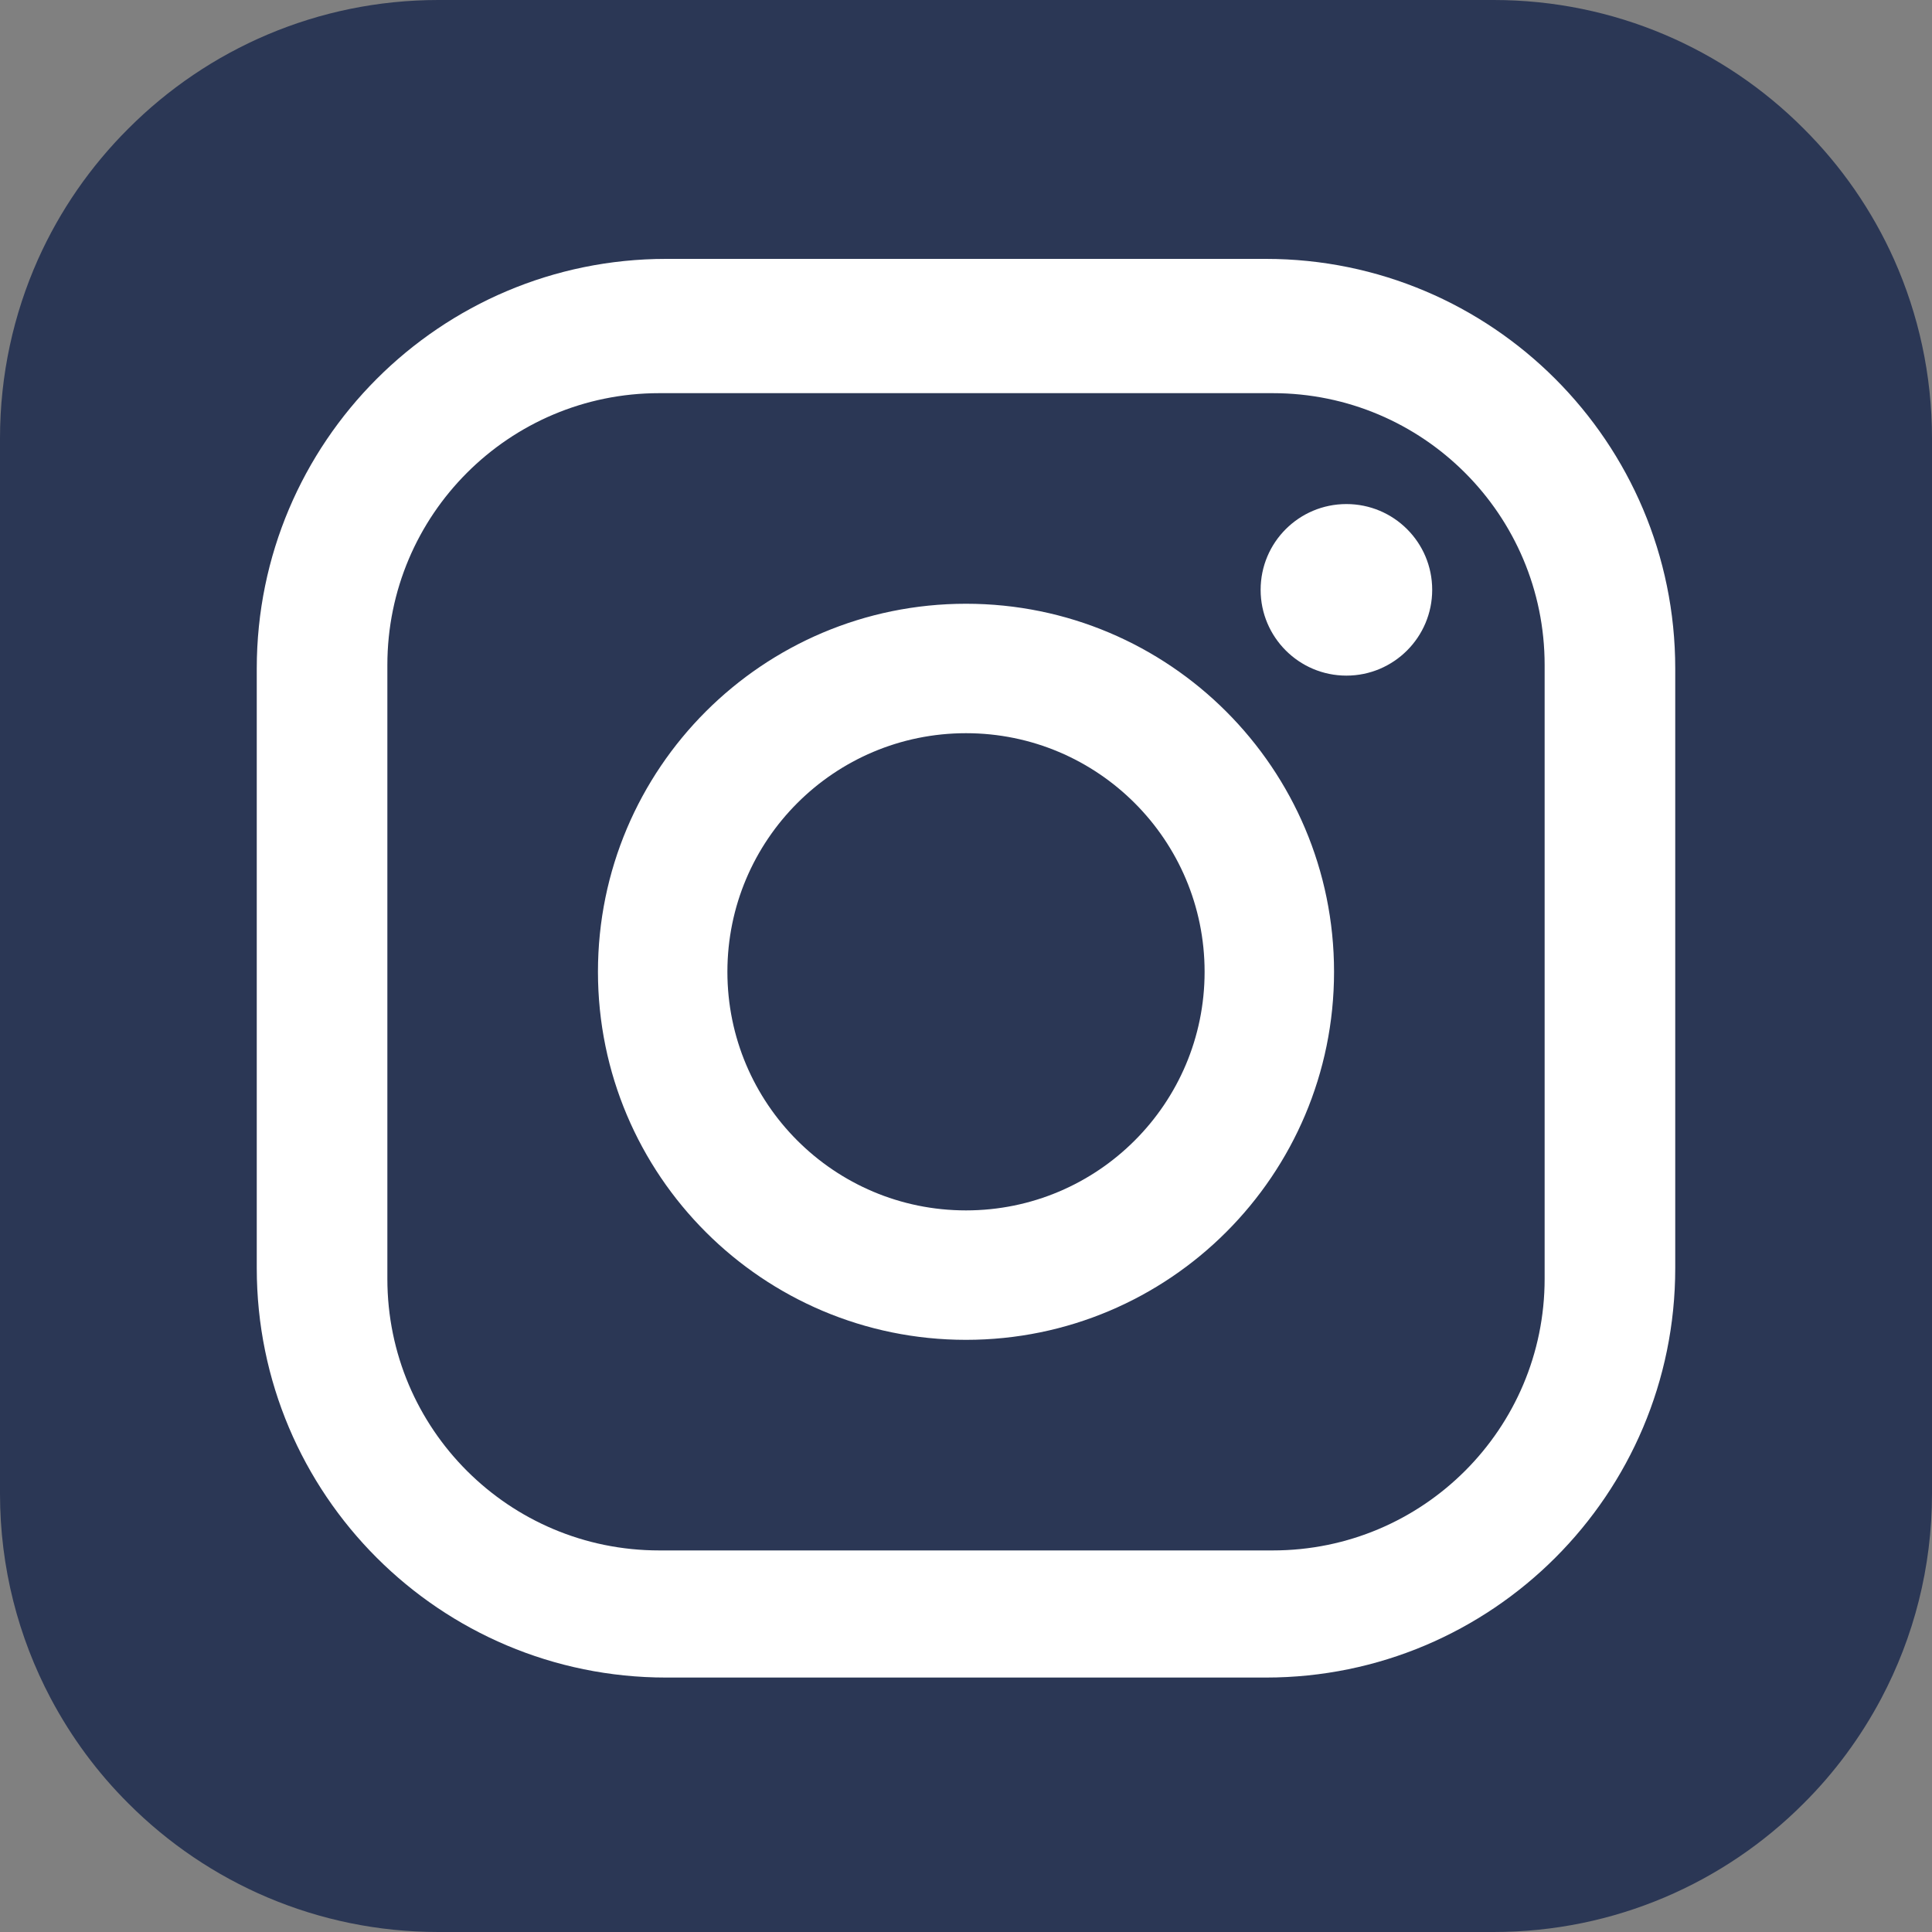
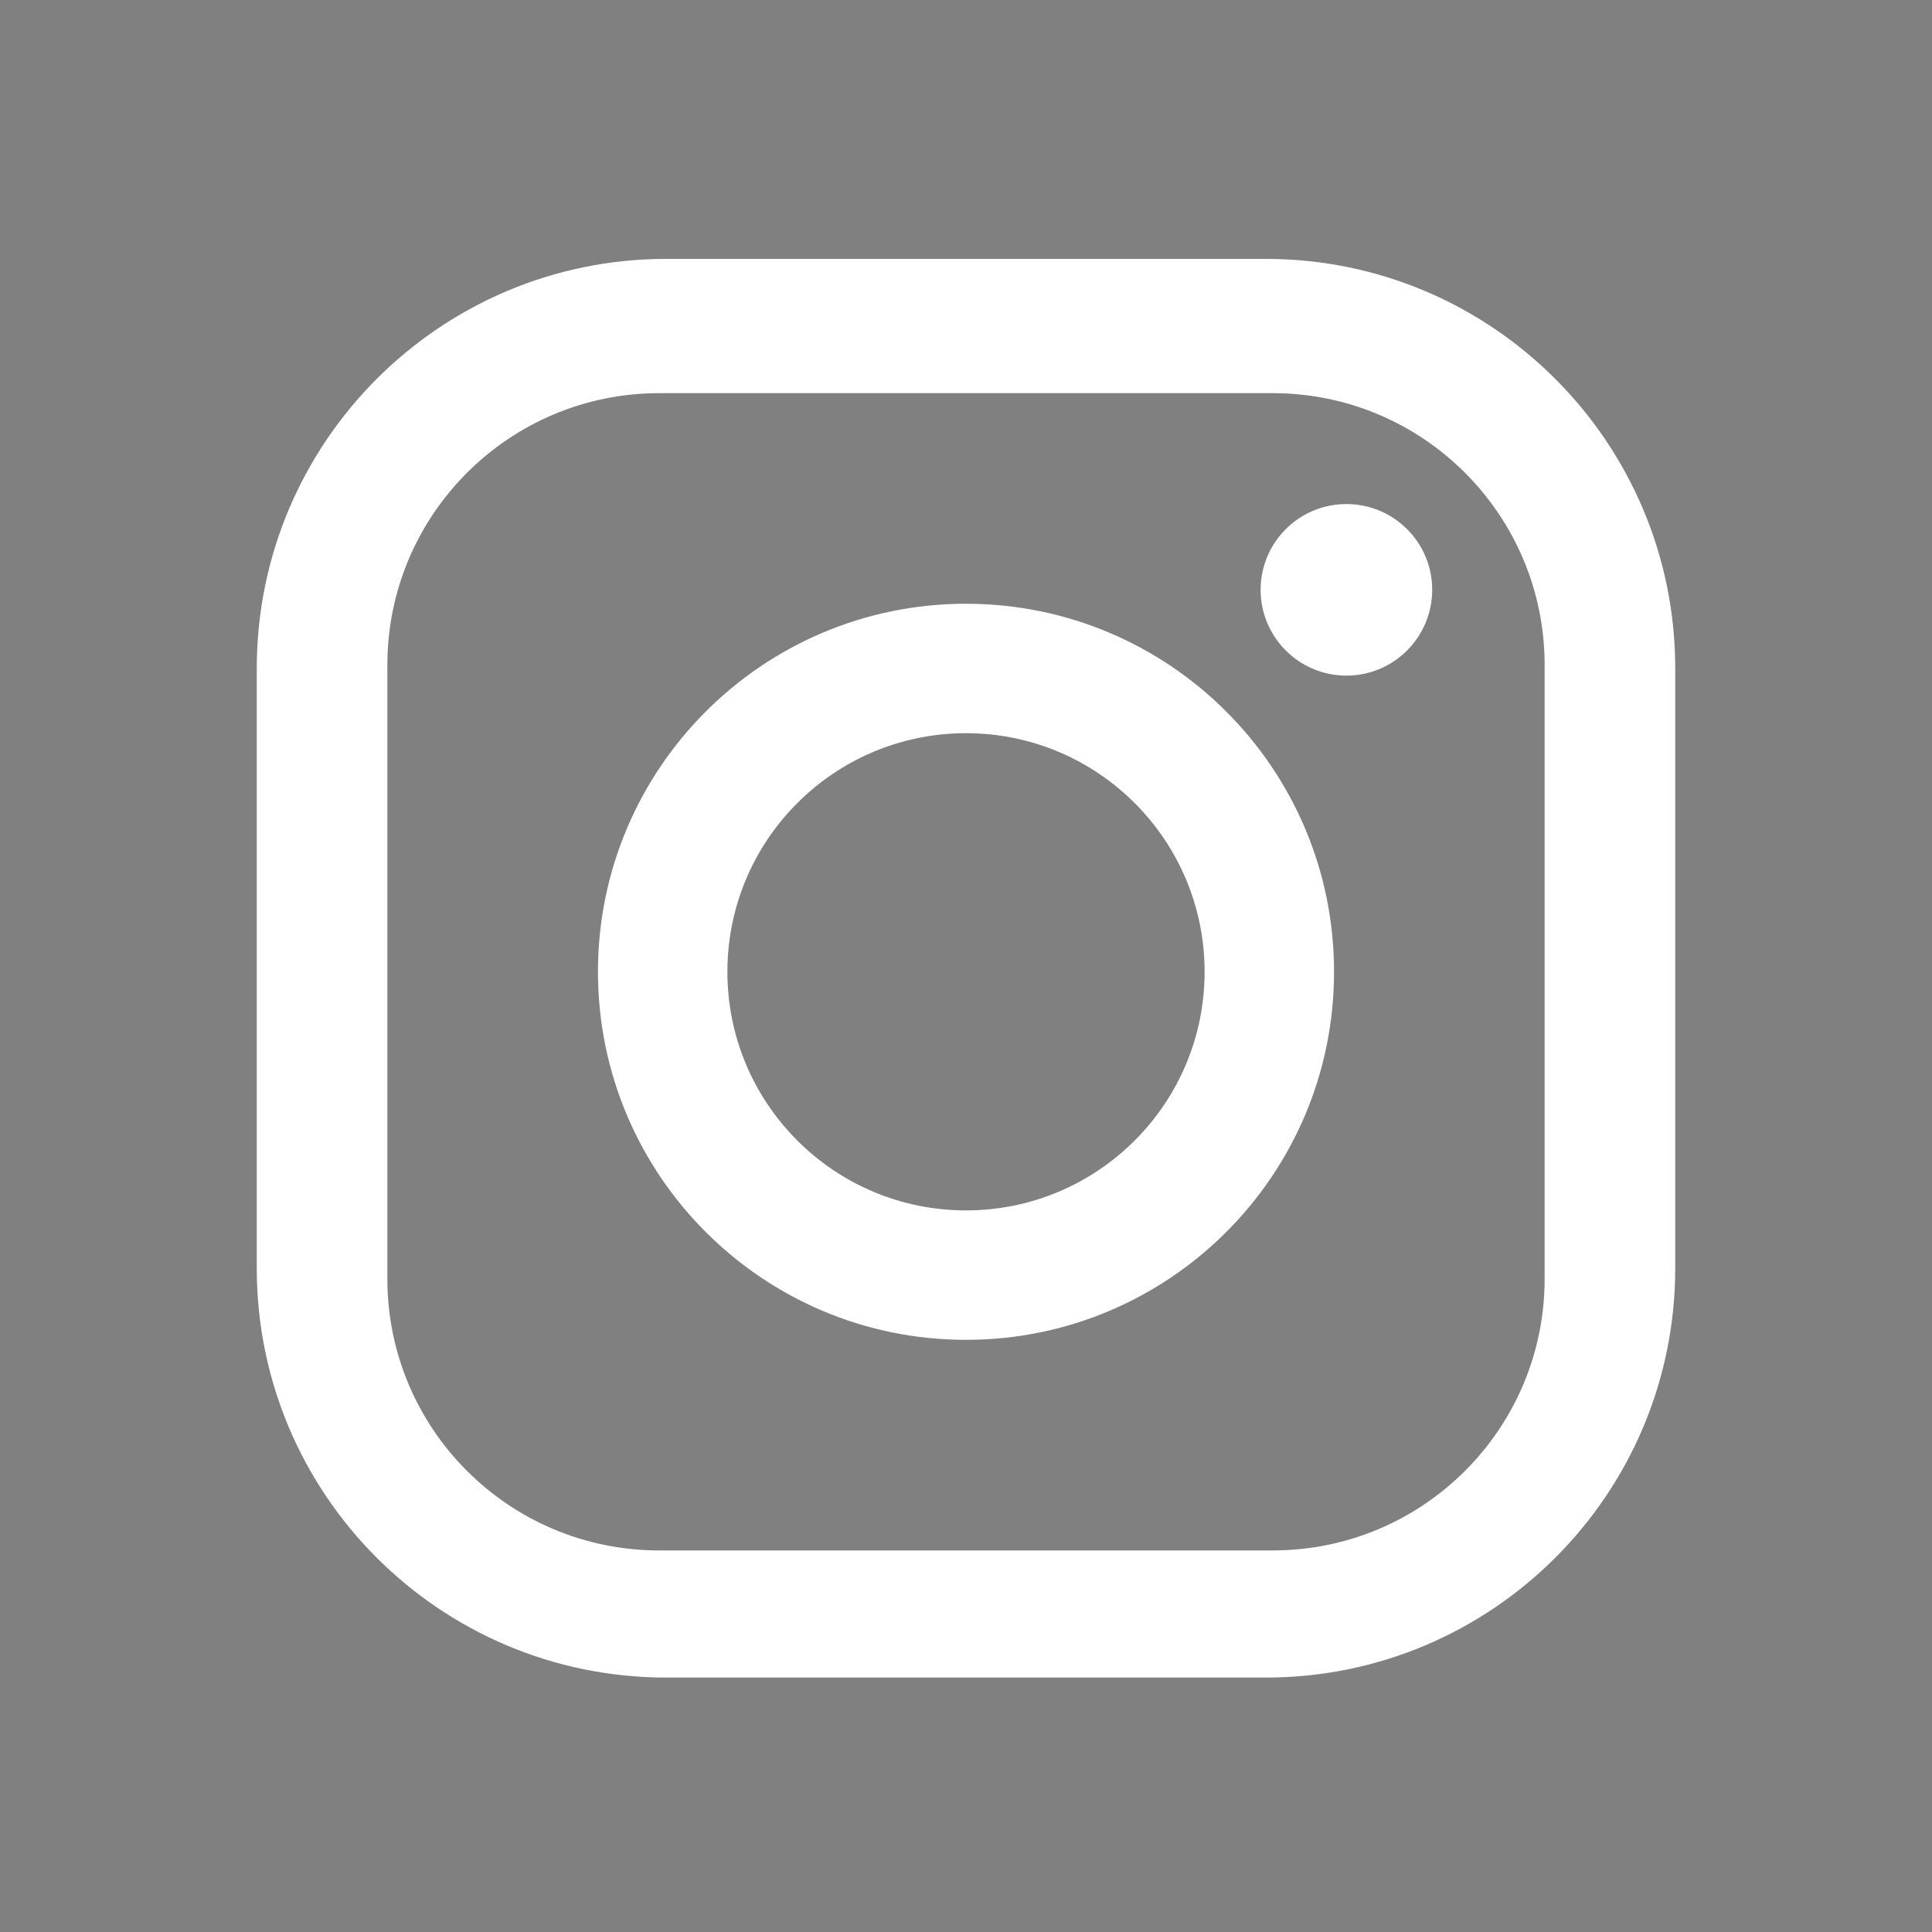
<svg xmlns="http://www.w3.org/2000/svg" xml:space="preserve" width="10px" height="10px" version="1.1" style="shape-rendering:geometricPrecision; text-rendering:geometricPrecision; image-rendering:optimizeQuality; fill-rule:evenodd; clip-rule:evenodd" viewBox="0 0 10 10">
  <rect x="0" y="0" width="10" height="10" fill="#808080" stroke="none" />
  <defs>
    <style type="text/css"> .fil0 {fill:#2B3755} .fil1 {fill:white;fill-rule:nonzero} </style>
  </defs>
  <g id="Слой_x0020_1">
    <g id="_2598805716176">
-       <path class="fil0" d="M7.731 0c0.626,0 1.194,0.254 1.604,0.665 0.195,0.194 0.355,0.424 0.469,0.679 0.126,0.283 0.196,0.596 0.196,0.925l0 0.181 0 1.327 0 2.131 0 1.501 0 0.322c0,0.383 -0.095,0.743 -0.262,1.059 -0.107,0.202 -0.243,0.386 -0.403,0.545 -0.41,0.411 -0.978,0.665 -1.604,0.665l-0.409 0 -2.352 0 -2.356 0 -0.345 0c-0.626,0 -1.194,-0.254 -1.604,-0.665 -0.16,-0.159 -0.296,-0.343 -0.403,-0.545 -0.167,-0.316 -0.262,-0.676 -0.262,-1.059l0 -0.322 0 -1.501 0 -2.131 0 -1.327 0 -0.181c0,-0.329 0.07,-0.642 0.196,-0.925 0.114,-0.255 0.274,-0.485 0.469,-0.679 0.41,-0.411 0.978,-0.665 1.604,-0.665l0.345 0 2.356 0 2.352 0 0.409 0z" />
      <path class="fil1" d="M6.552 1.34l-3.104 0c-1.17,0 -2.119,0.95 -2.119,2.12l0 3.104c0,1.171 0.949,2.119 2.119,2.119l3.104 0c1.17,0 2.119,-0.948 2.119,-2.119l0 -3.104c0,-1.17 -0.949,-2.12 -2.119,-2.12zm0.417 1.269c-0.245,0 -0.444,0.198 -0.444,0.444 0,0.245 0.199,0.444 0.444,0.444 0.245,0 0.444,-0.199 0.444,-0.444 0,-0.246 -0.199,-0.444 -0.444,-0.444zm-1.969 0.516c-1.052,0 -1.905,0.853 -1.905,1.905 0,1.052 0.853,1.905 1.905,1.905 1.052,0 1.905,-0.853 1.905,-1.905 0,-1.052 -0.853,-1.905 -1.905,-1.905zm0 3.14l0 0c-0.682,0 -1.235,-0.553 -1.235,-1.235 0,-0.682 0.553,-1.235 1.235,-1.235 0.682,0 1.235,0.553 1.235,1.235 0,0.682 -0.553,1.235 -1.235,1.235zm2.995 0.354l0 0c0,0.777 -0.63,1.406 -1.407,1.406l-3.176 0c-0.777,0 -1.407,-0.629 -1.407,-1.406l0 -3.177c0,-0.777 0.63,-1.407 1.407,-1.407l3.176 0c0.777,0 1.407,0.63 1.407,1.407l0 3.177z" />
    </g>
  </g>
</svg>